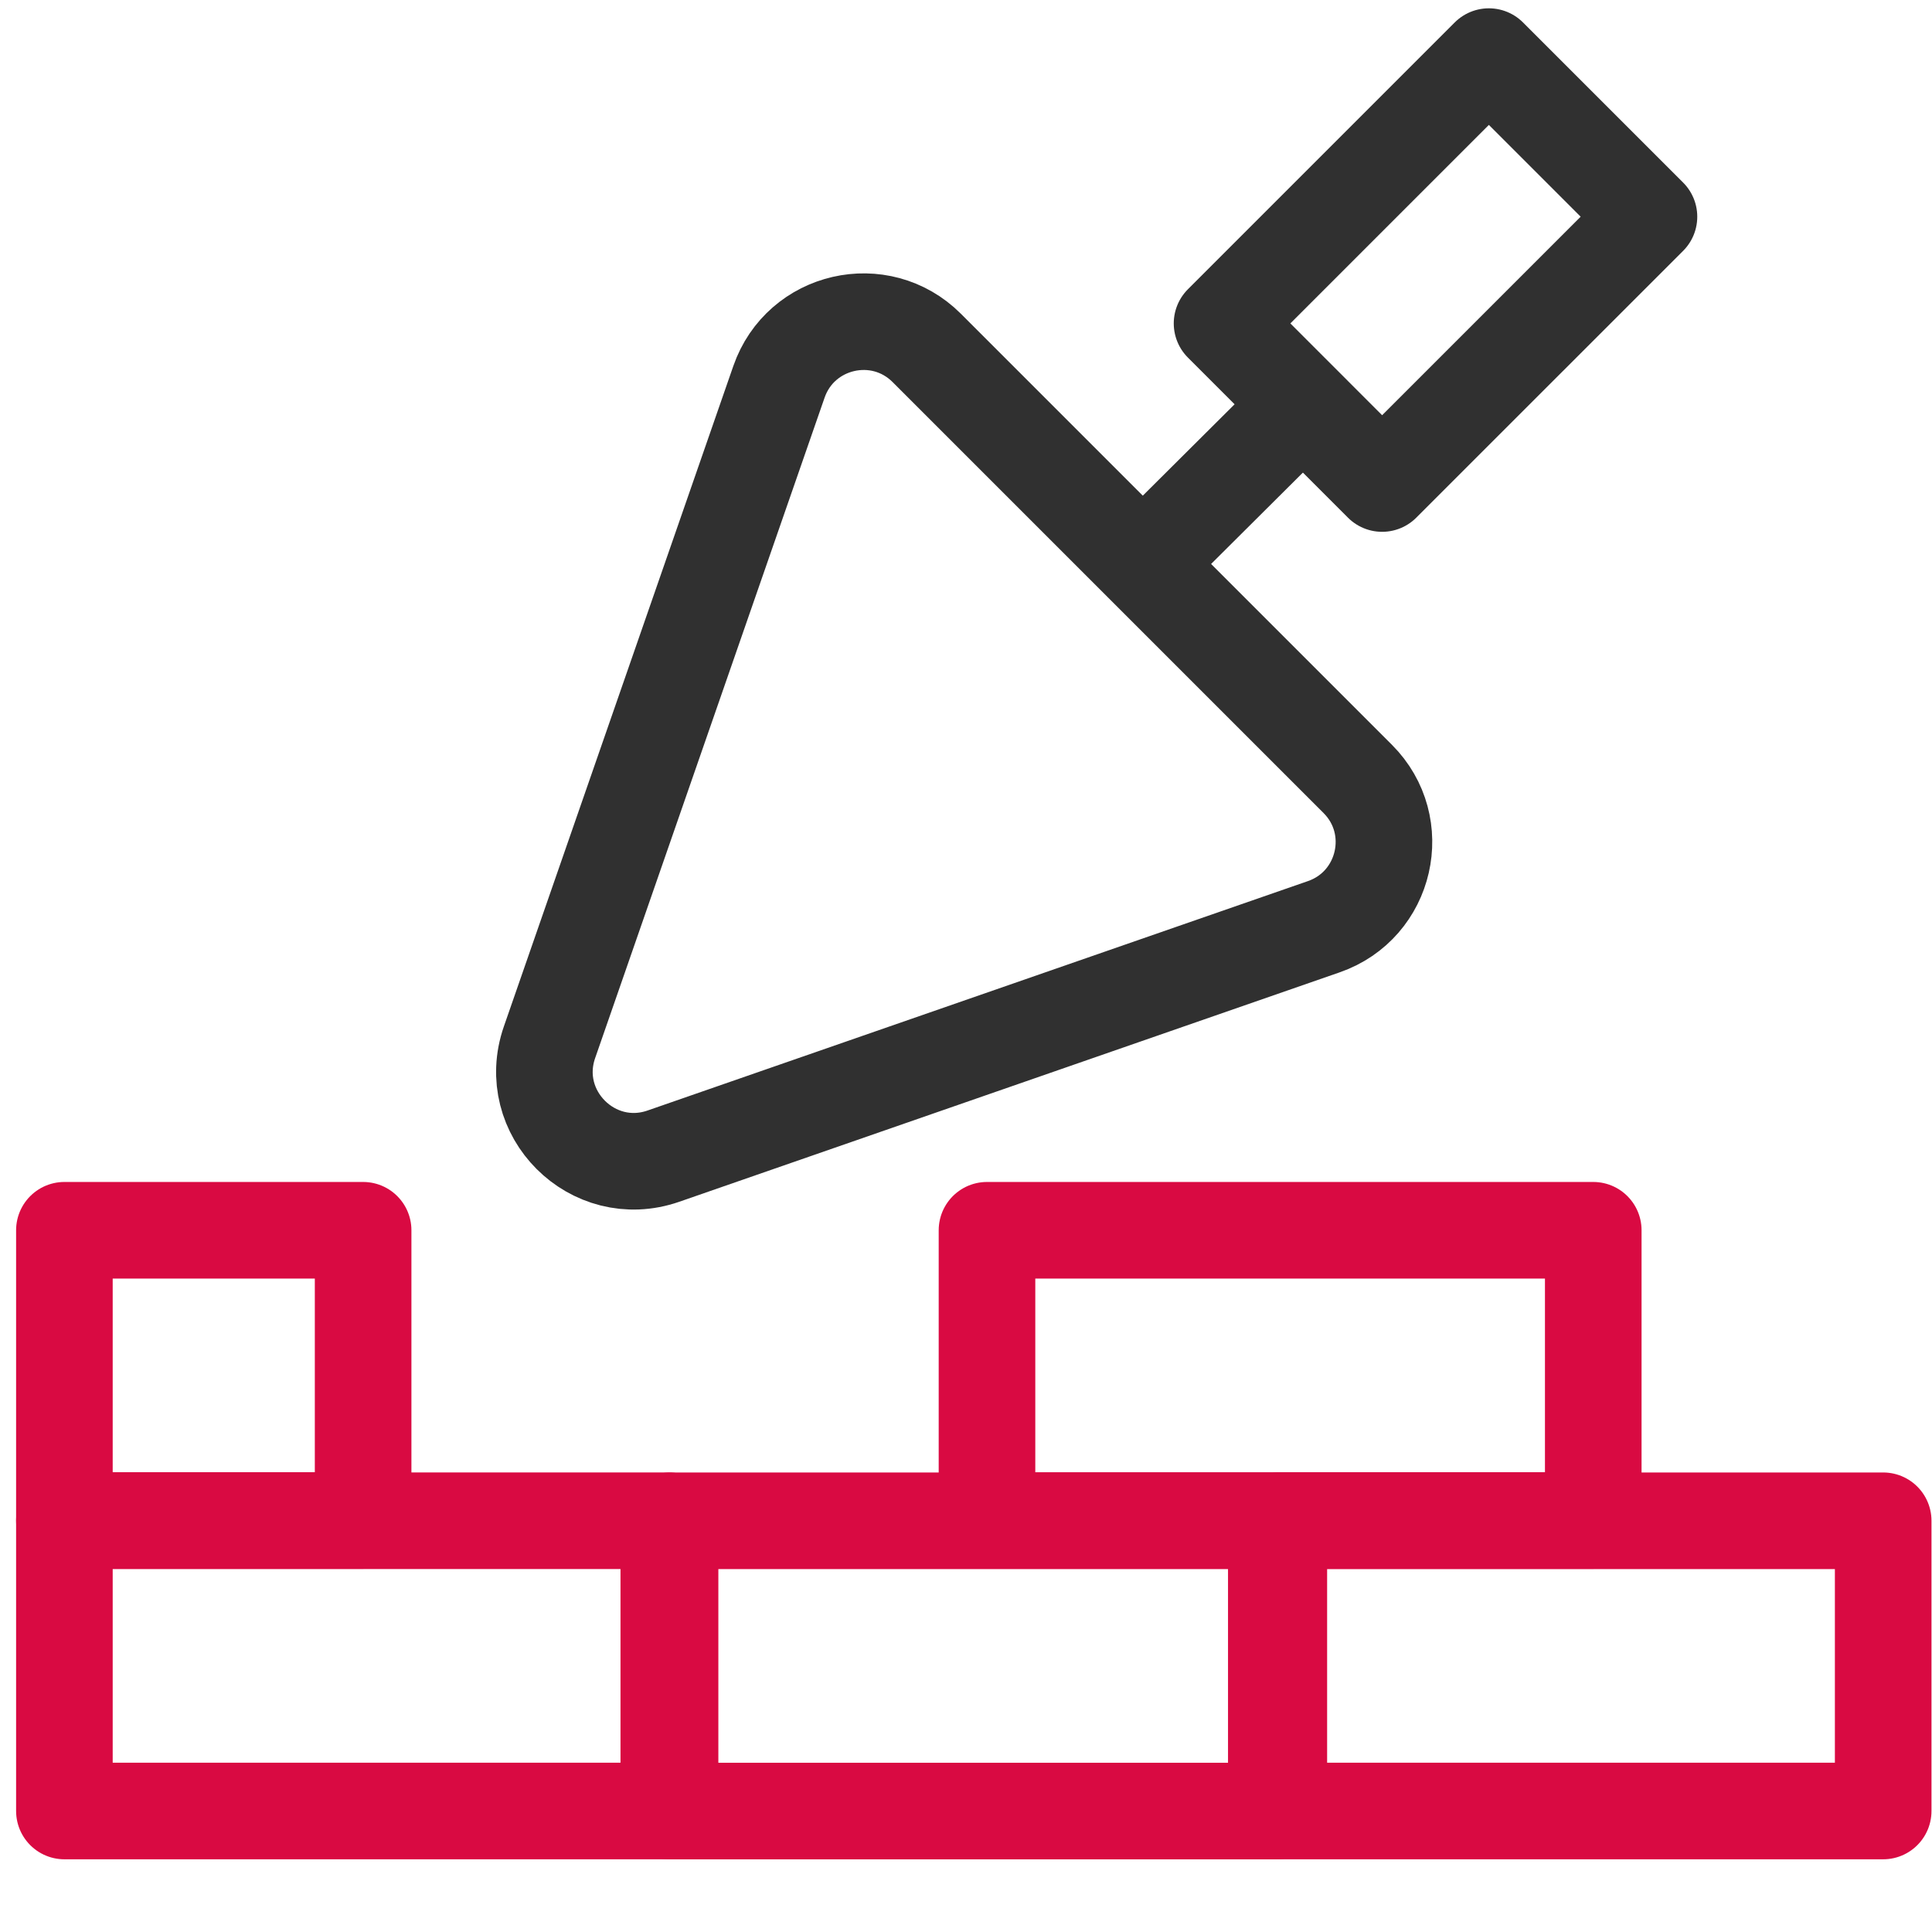
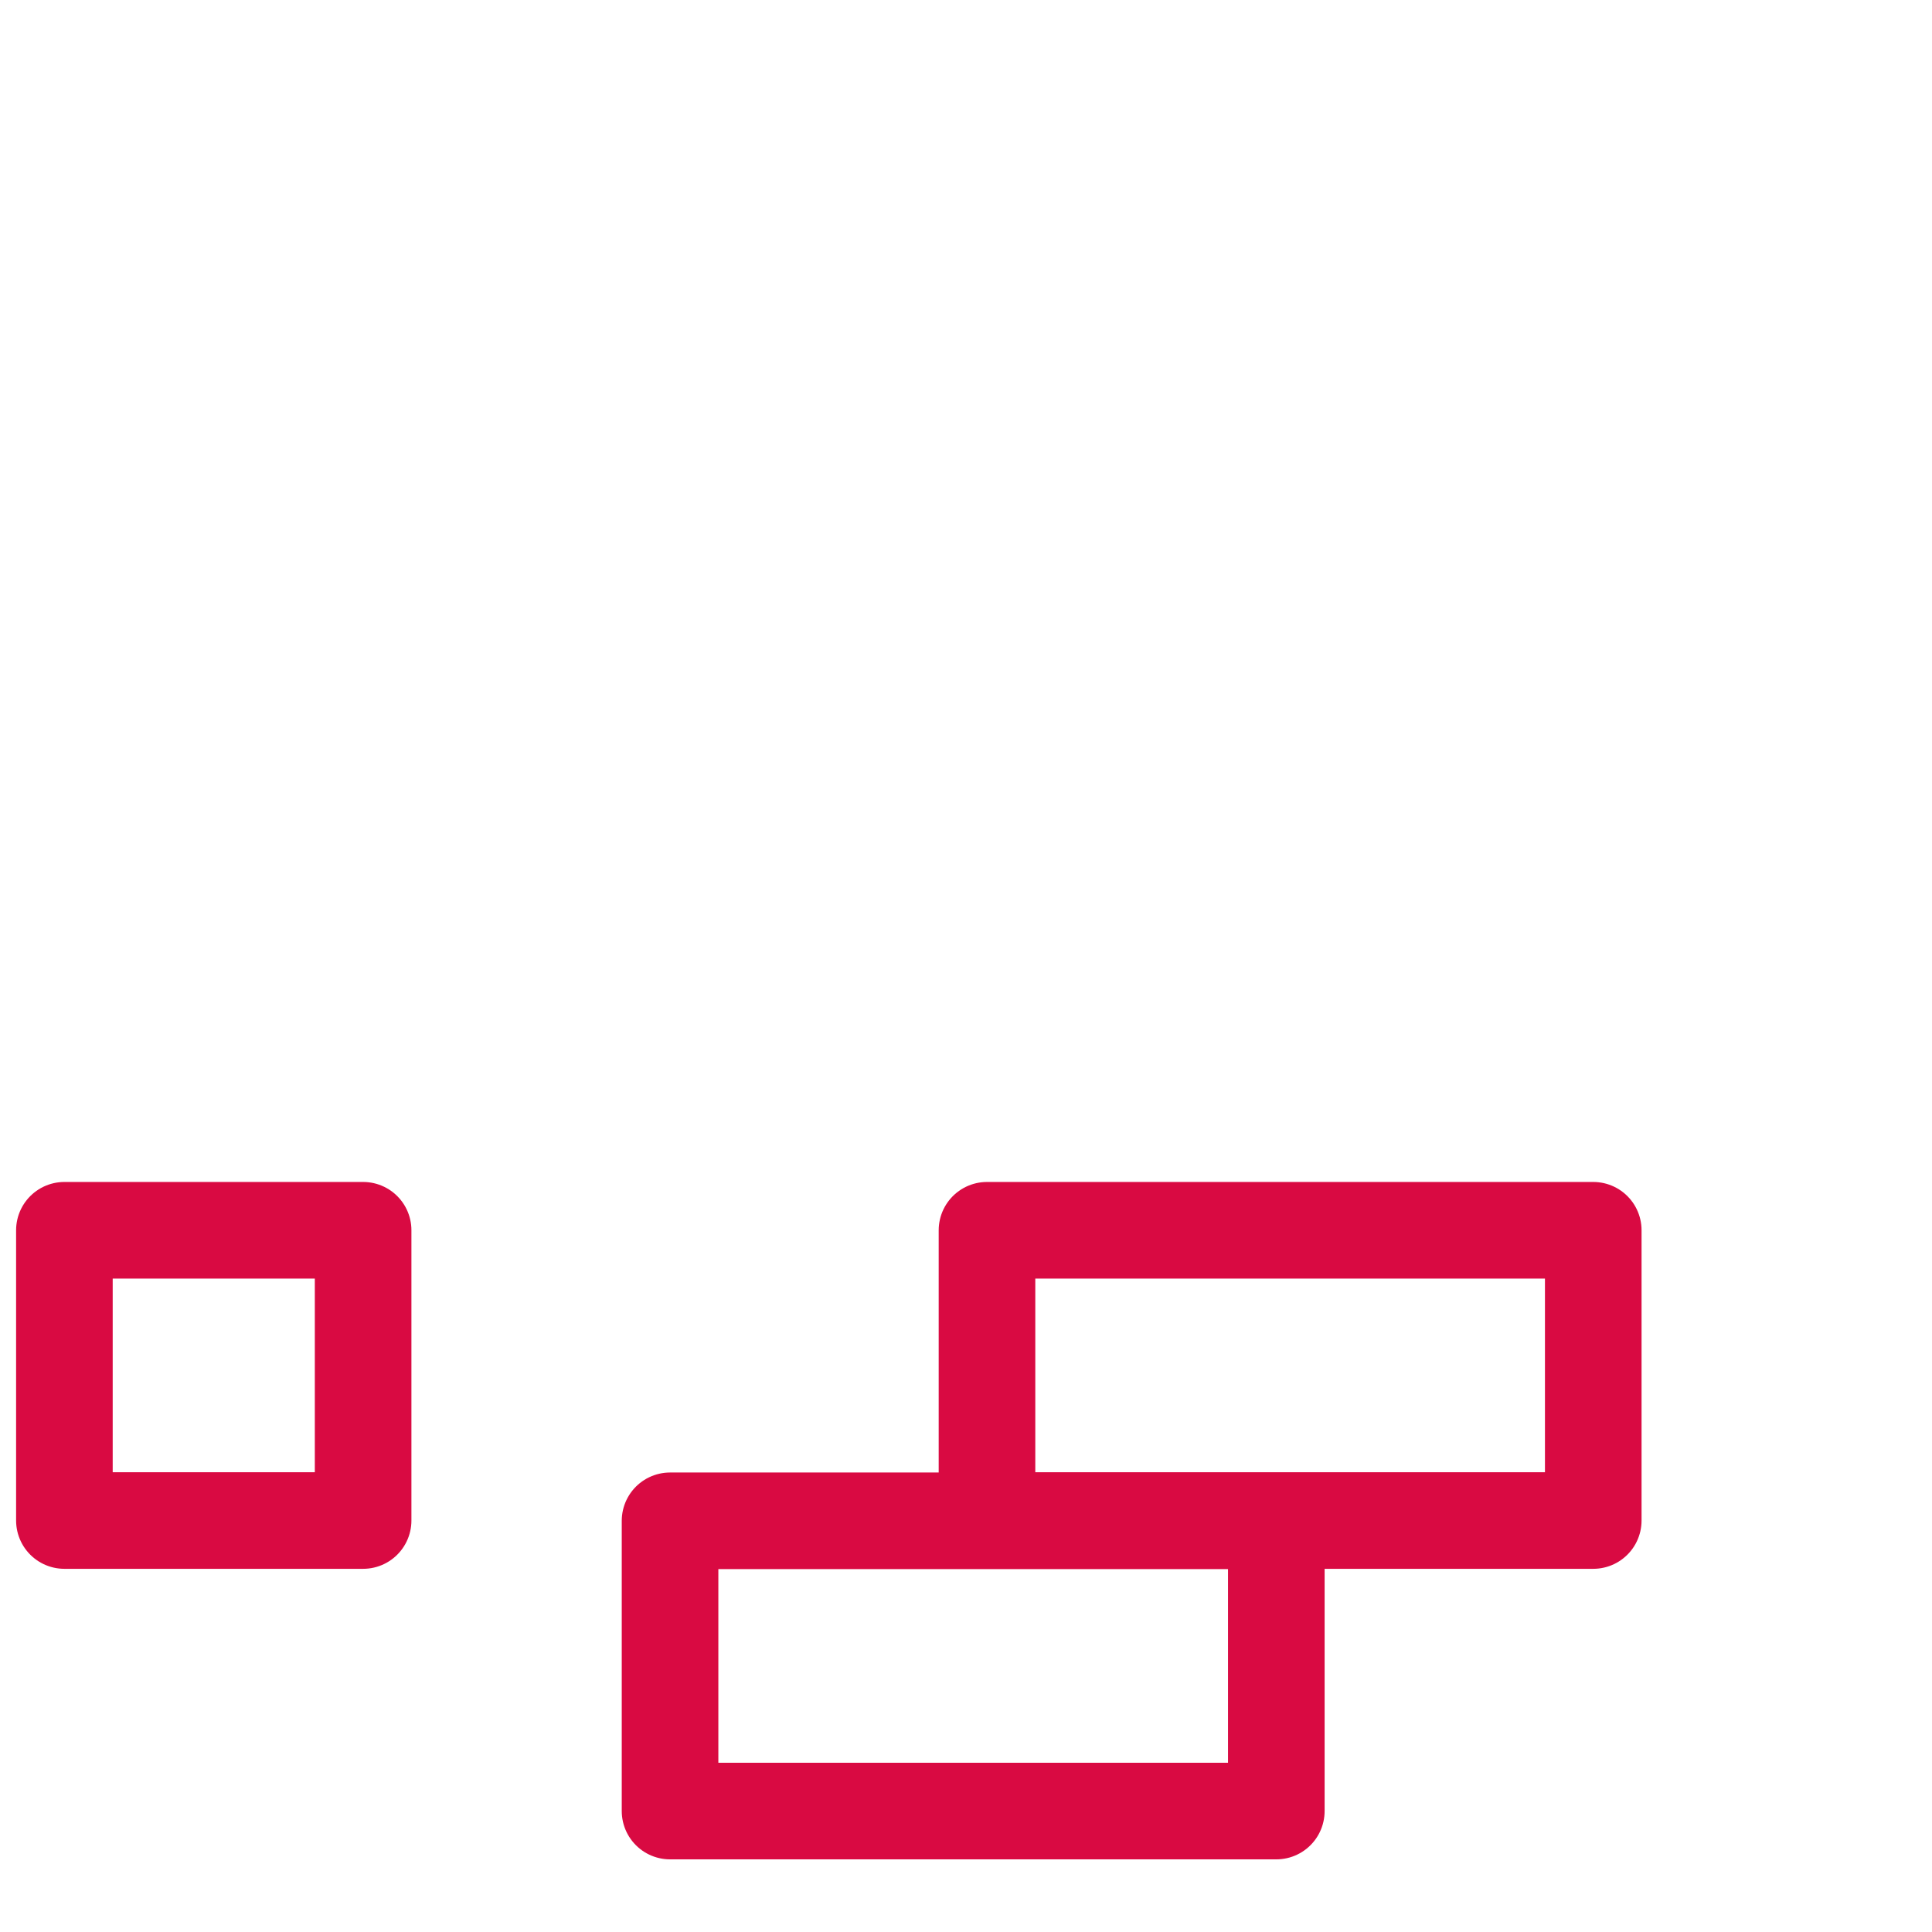
<svg xmlns="http://www.w3.org/2000/svg" width="60" height="60" viewBox="0 0 60 60" fill="none">
-   <path d="M41.112 28.78L20.603 35.905C18.409 36.667 16.303 34.561 17.066 32.367L24.191 11.859C24.863 9.921 27.331 9.355 28.781 10.805L42.165 24.189C43.615 25.639 43.049 28.107 41.112 28.78Z" stroke="#303030" stroke-width="3" stroke-miterlimit="10" stroke-linecap="round" stroke-linejoin="round" />
-   <path d="M46.238 1.758L51.21 6.73L42.923 15.016L37.952 10.044L46.238 1.758Z" stroke="#303030" stroke-width="3" stroke-miterlimit="10" stroke-linecap="round" stroke-linejoin="round" />
  <path d="M20.809 47.23H39.637V56.244H20.809V47.23ZM30.652 38.207H49.48V47.221H30.652V38.207ZM2 38.207H11.277V47.221H2V38.207Z" stroke="#D90A42" stroke-width="3" stroke-miterlimit="10" stroke-linecap="round" stroke-linejoin="round" />
-   <path d="M40.021 13L35.5 17.5" stroke="#303030" stroke-width="3" stroke-miterlimit="10" stroke-linecap="round" stroke-linejoin="round" />
-   <path d="M58.484 56.242H39.715V47.229H58.484V56.242Z" stroke="#D90A42" stroke-width="3" stroke-miterlimit="10" stroke-linecap="round" stroke-linejoin="round" />
-   <path d="M2 47.228H20.77V56.242H2V47.228Z" stroke="#D90A42" stroke-width="3" stroke-miterlimit="10" stroke-linecap="round" stroke-linejoin="round" />
</svg>